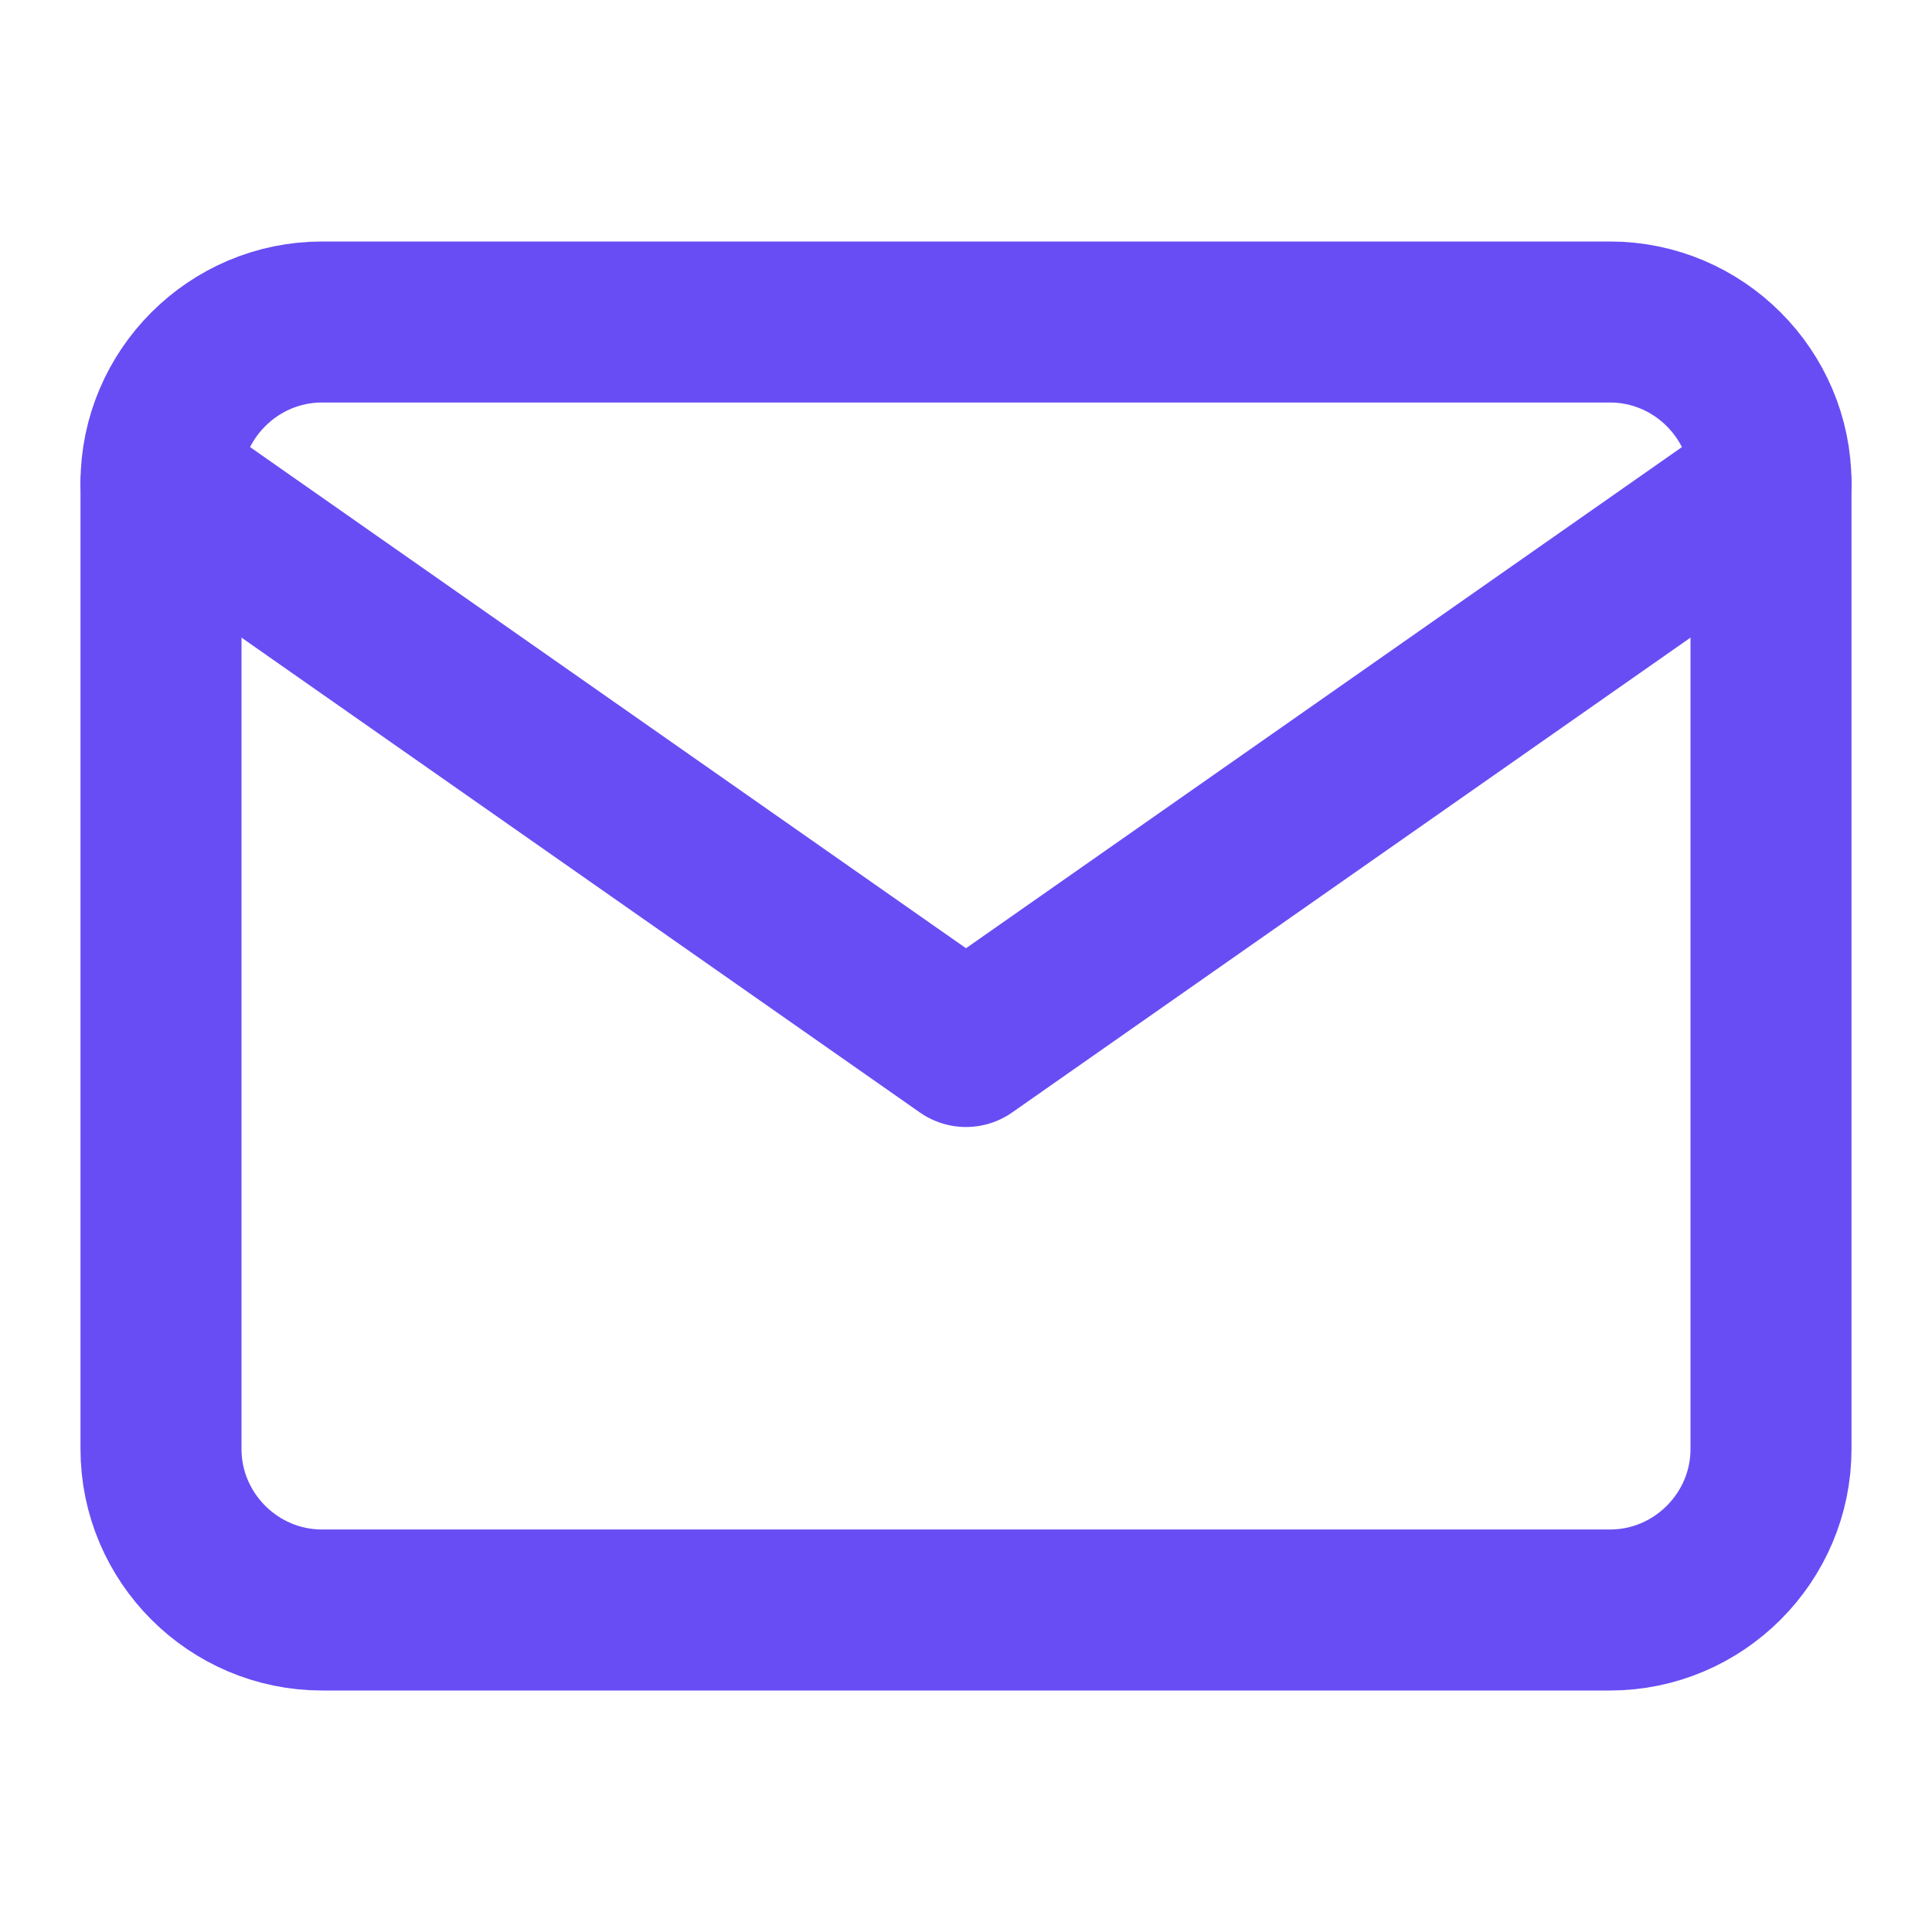
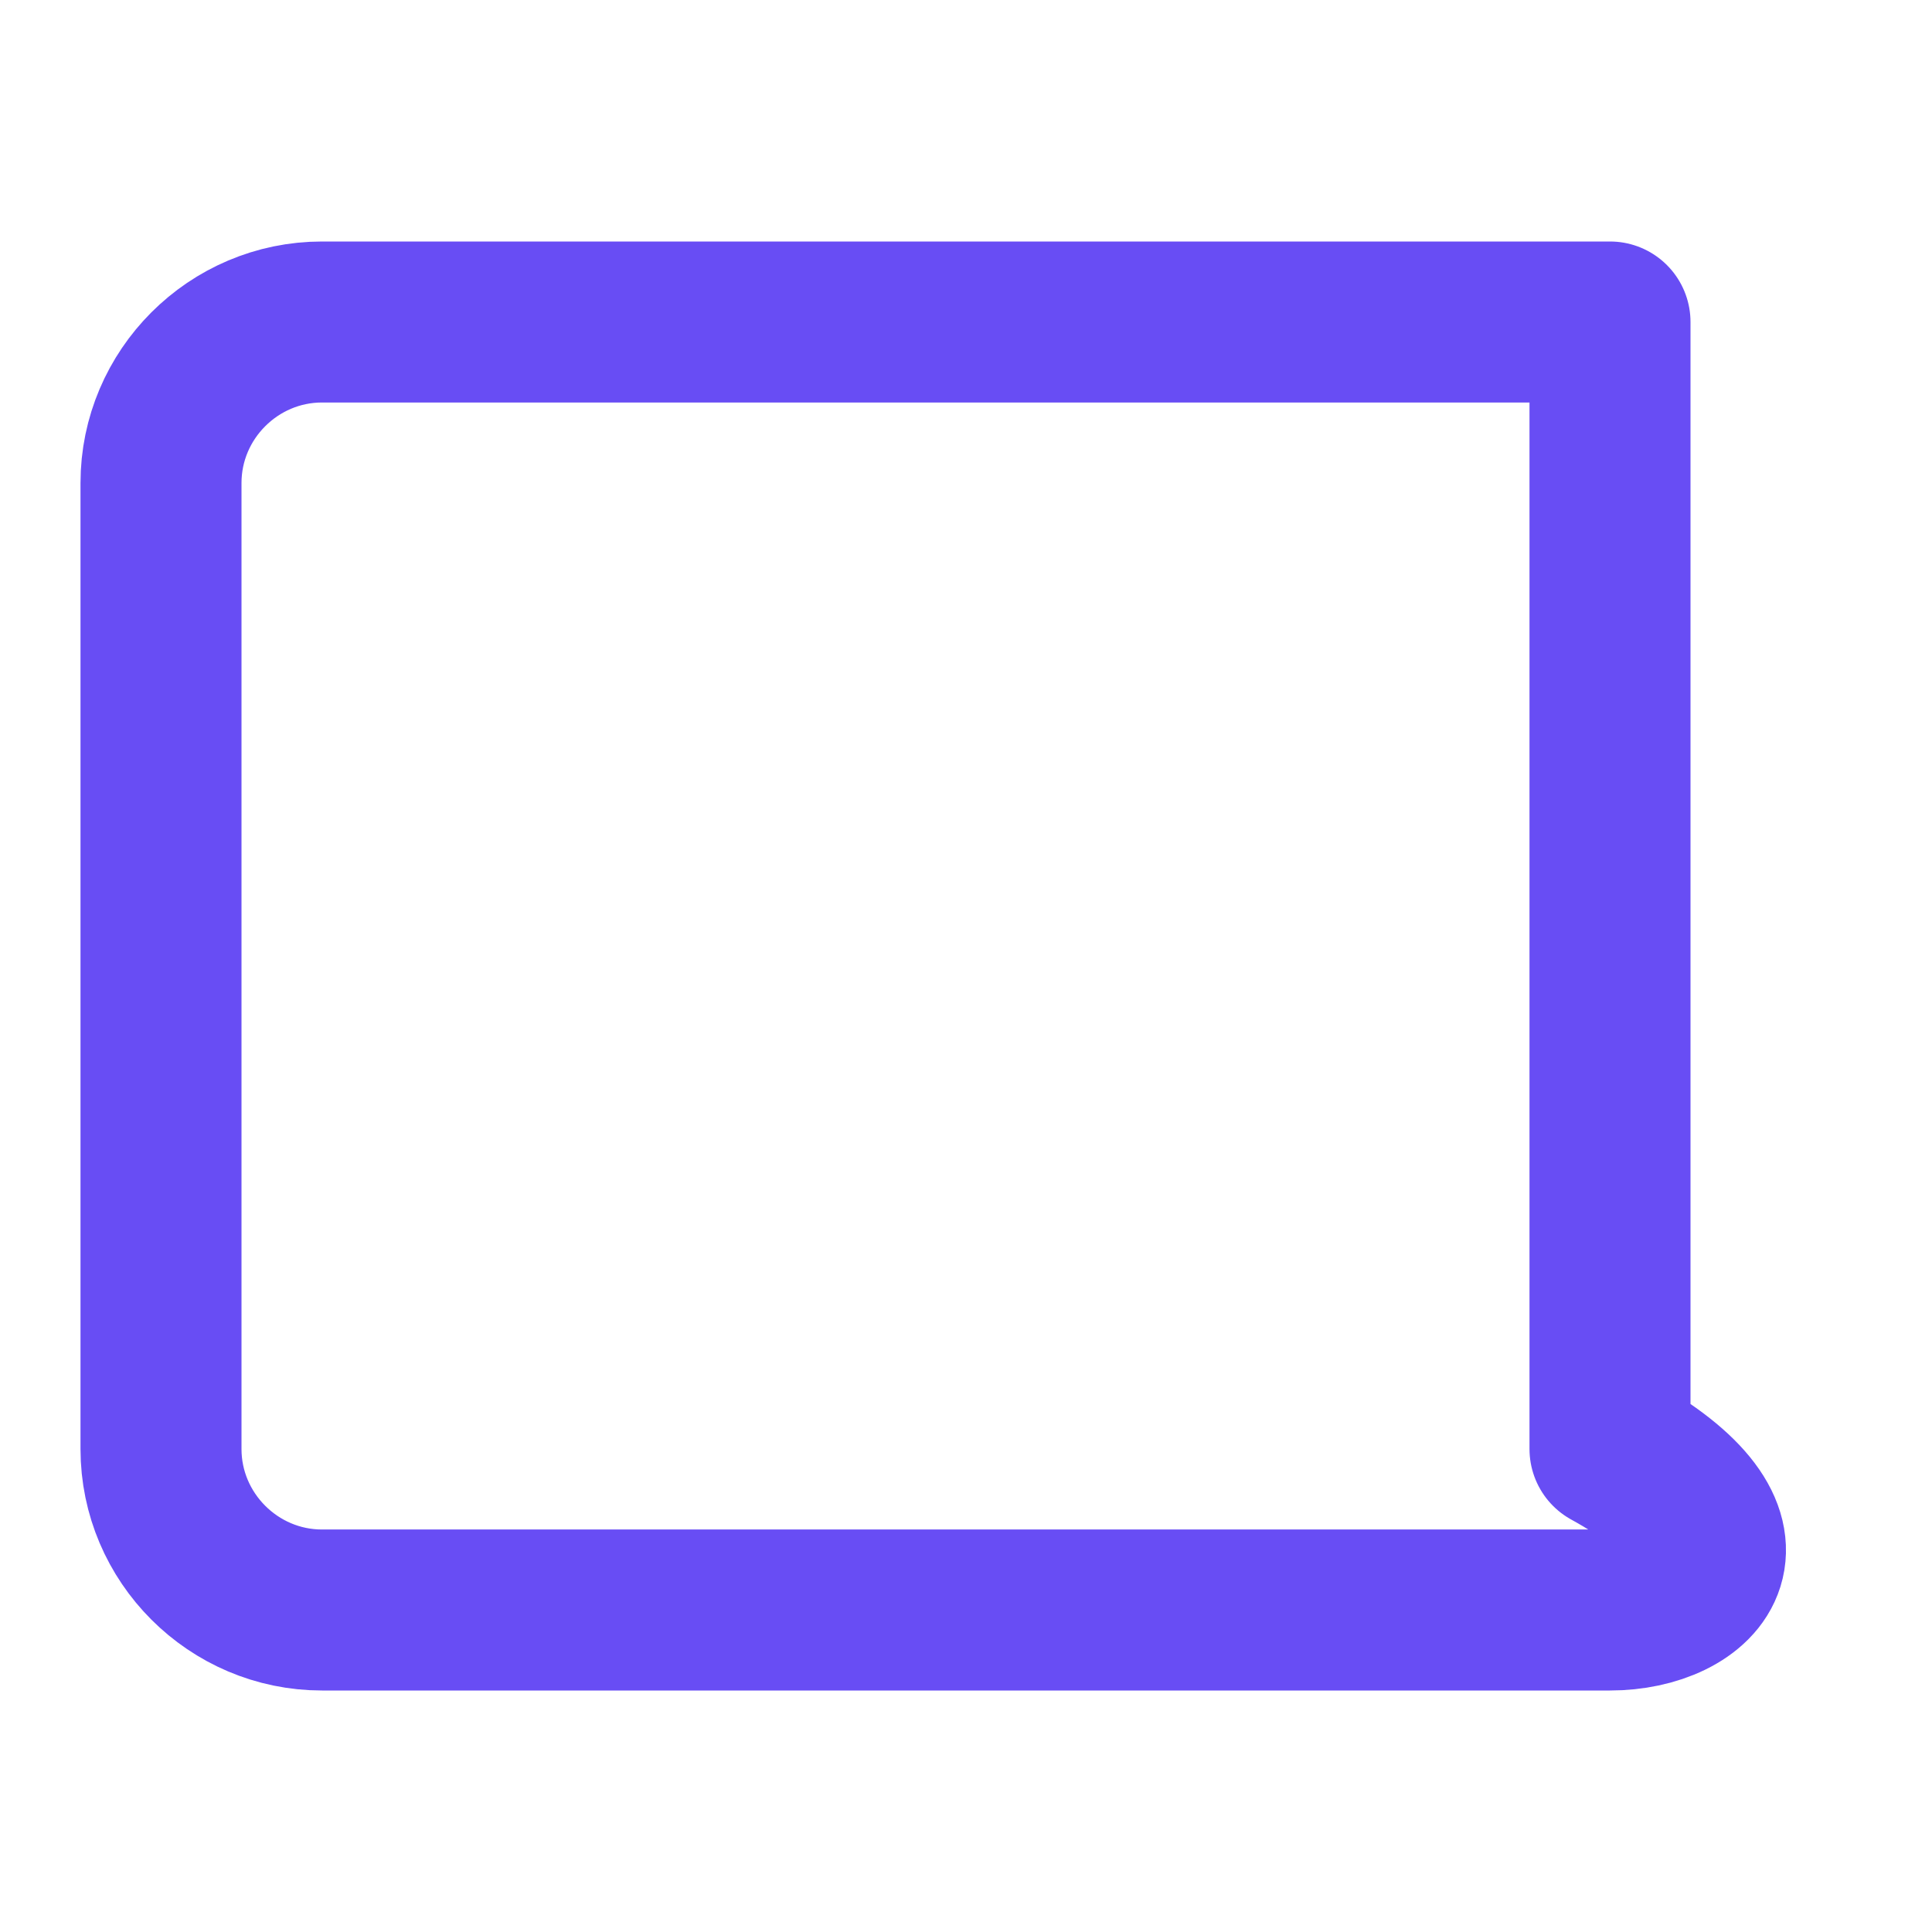
<svg xmlns="http://www.w3.org/2000/svg" width="24" height="24" viewBox="0 0 24 24" fill="none">
-   <path d="M4 4H20C21.1 4 22 4.9 22 6V18C22 19.1 21.1 20 20 20H4C2.9 20 2 19.1 2 18V6C2 4.9 2.9 4 4 4Z" stroke="#684DF4" stroke-width="2" stroke-linecap="round" stroke-linejoin="round" />
-   <path d="M22 6L12 13L2 6" stroke="#684DF4" stroke-width="2" stroke-linecap="round" stroke-linejoin="round" />
+   <path d="M4 4H20V18C22 19.1 21.1 20 20 20H4C2.9 20 2 19.1 2 18V6C2 4.9 2.9 4 4 4Z" stroke="#684DF4" stroke-width="2" stroke-linecap="round" stroke-linejoin="round" />
</svg>